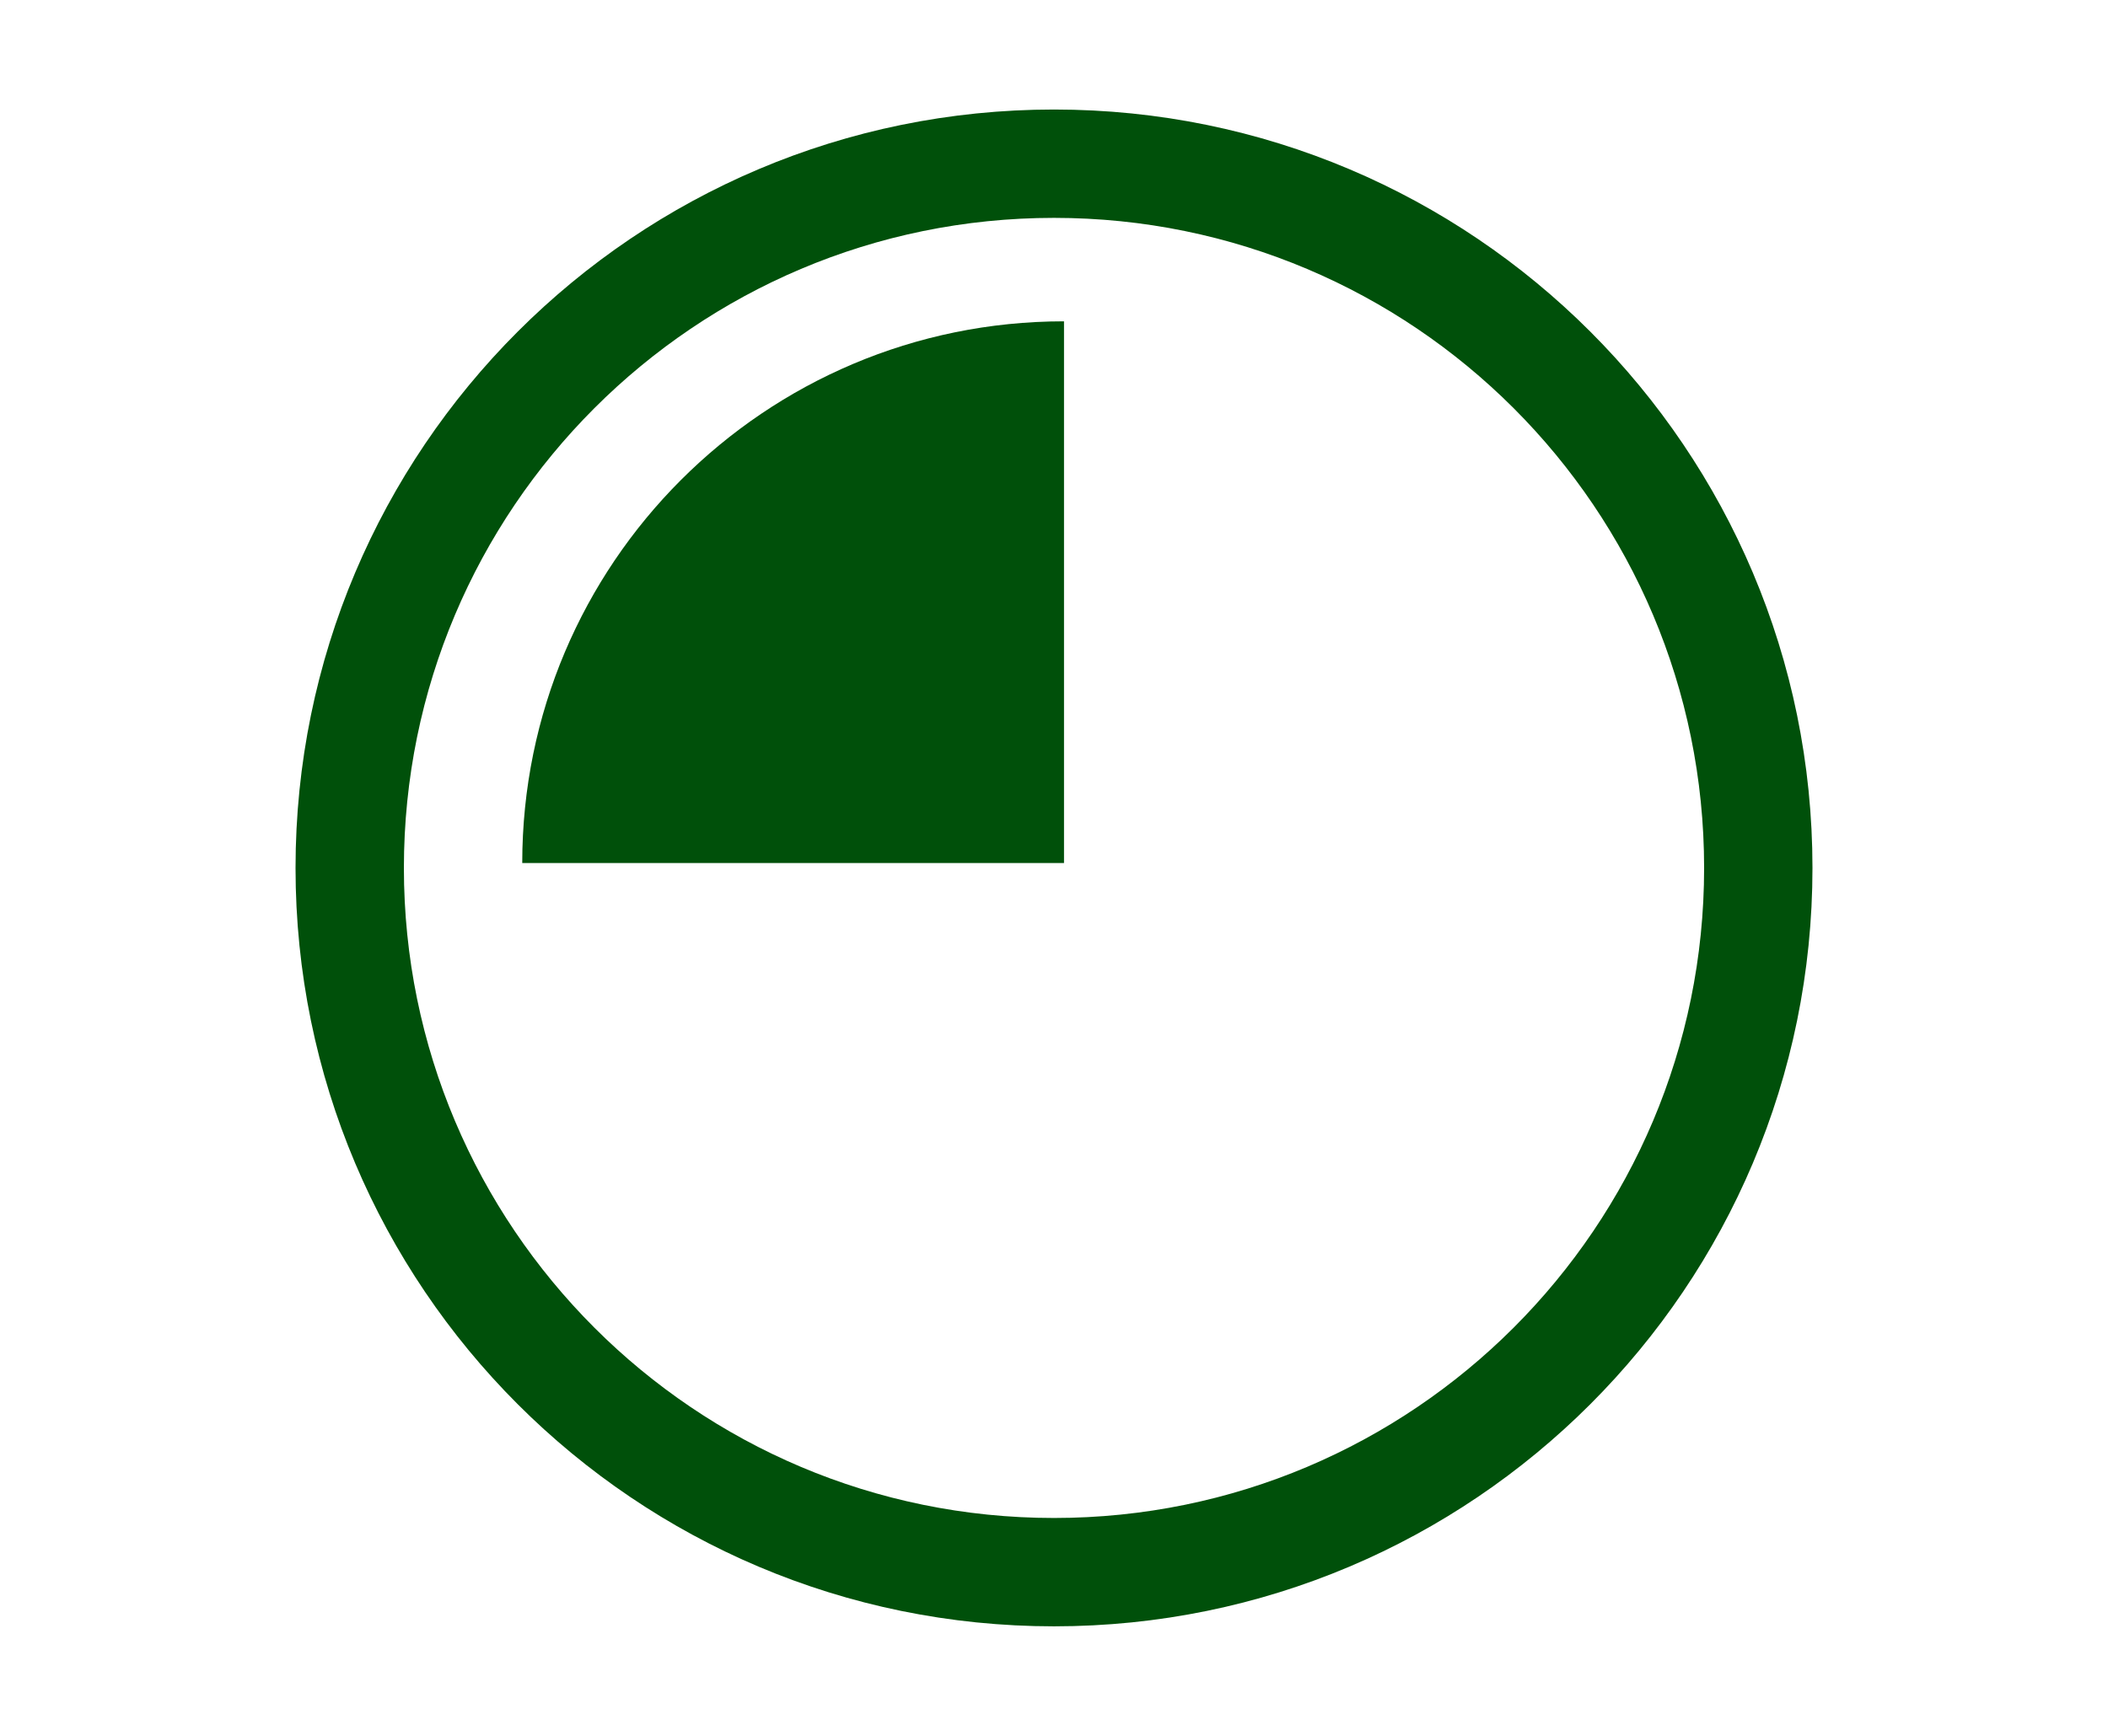
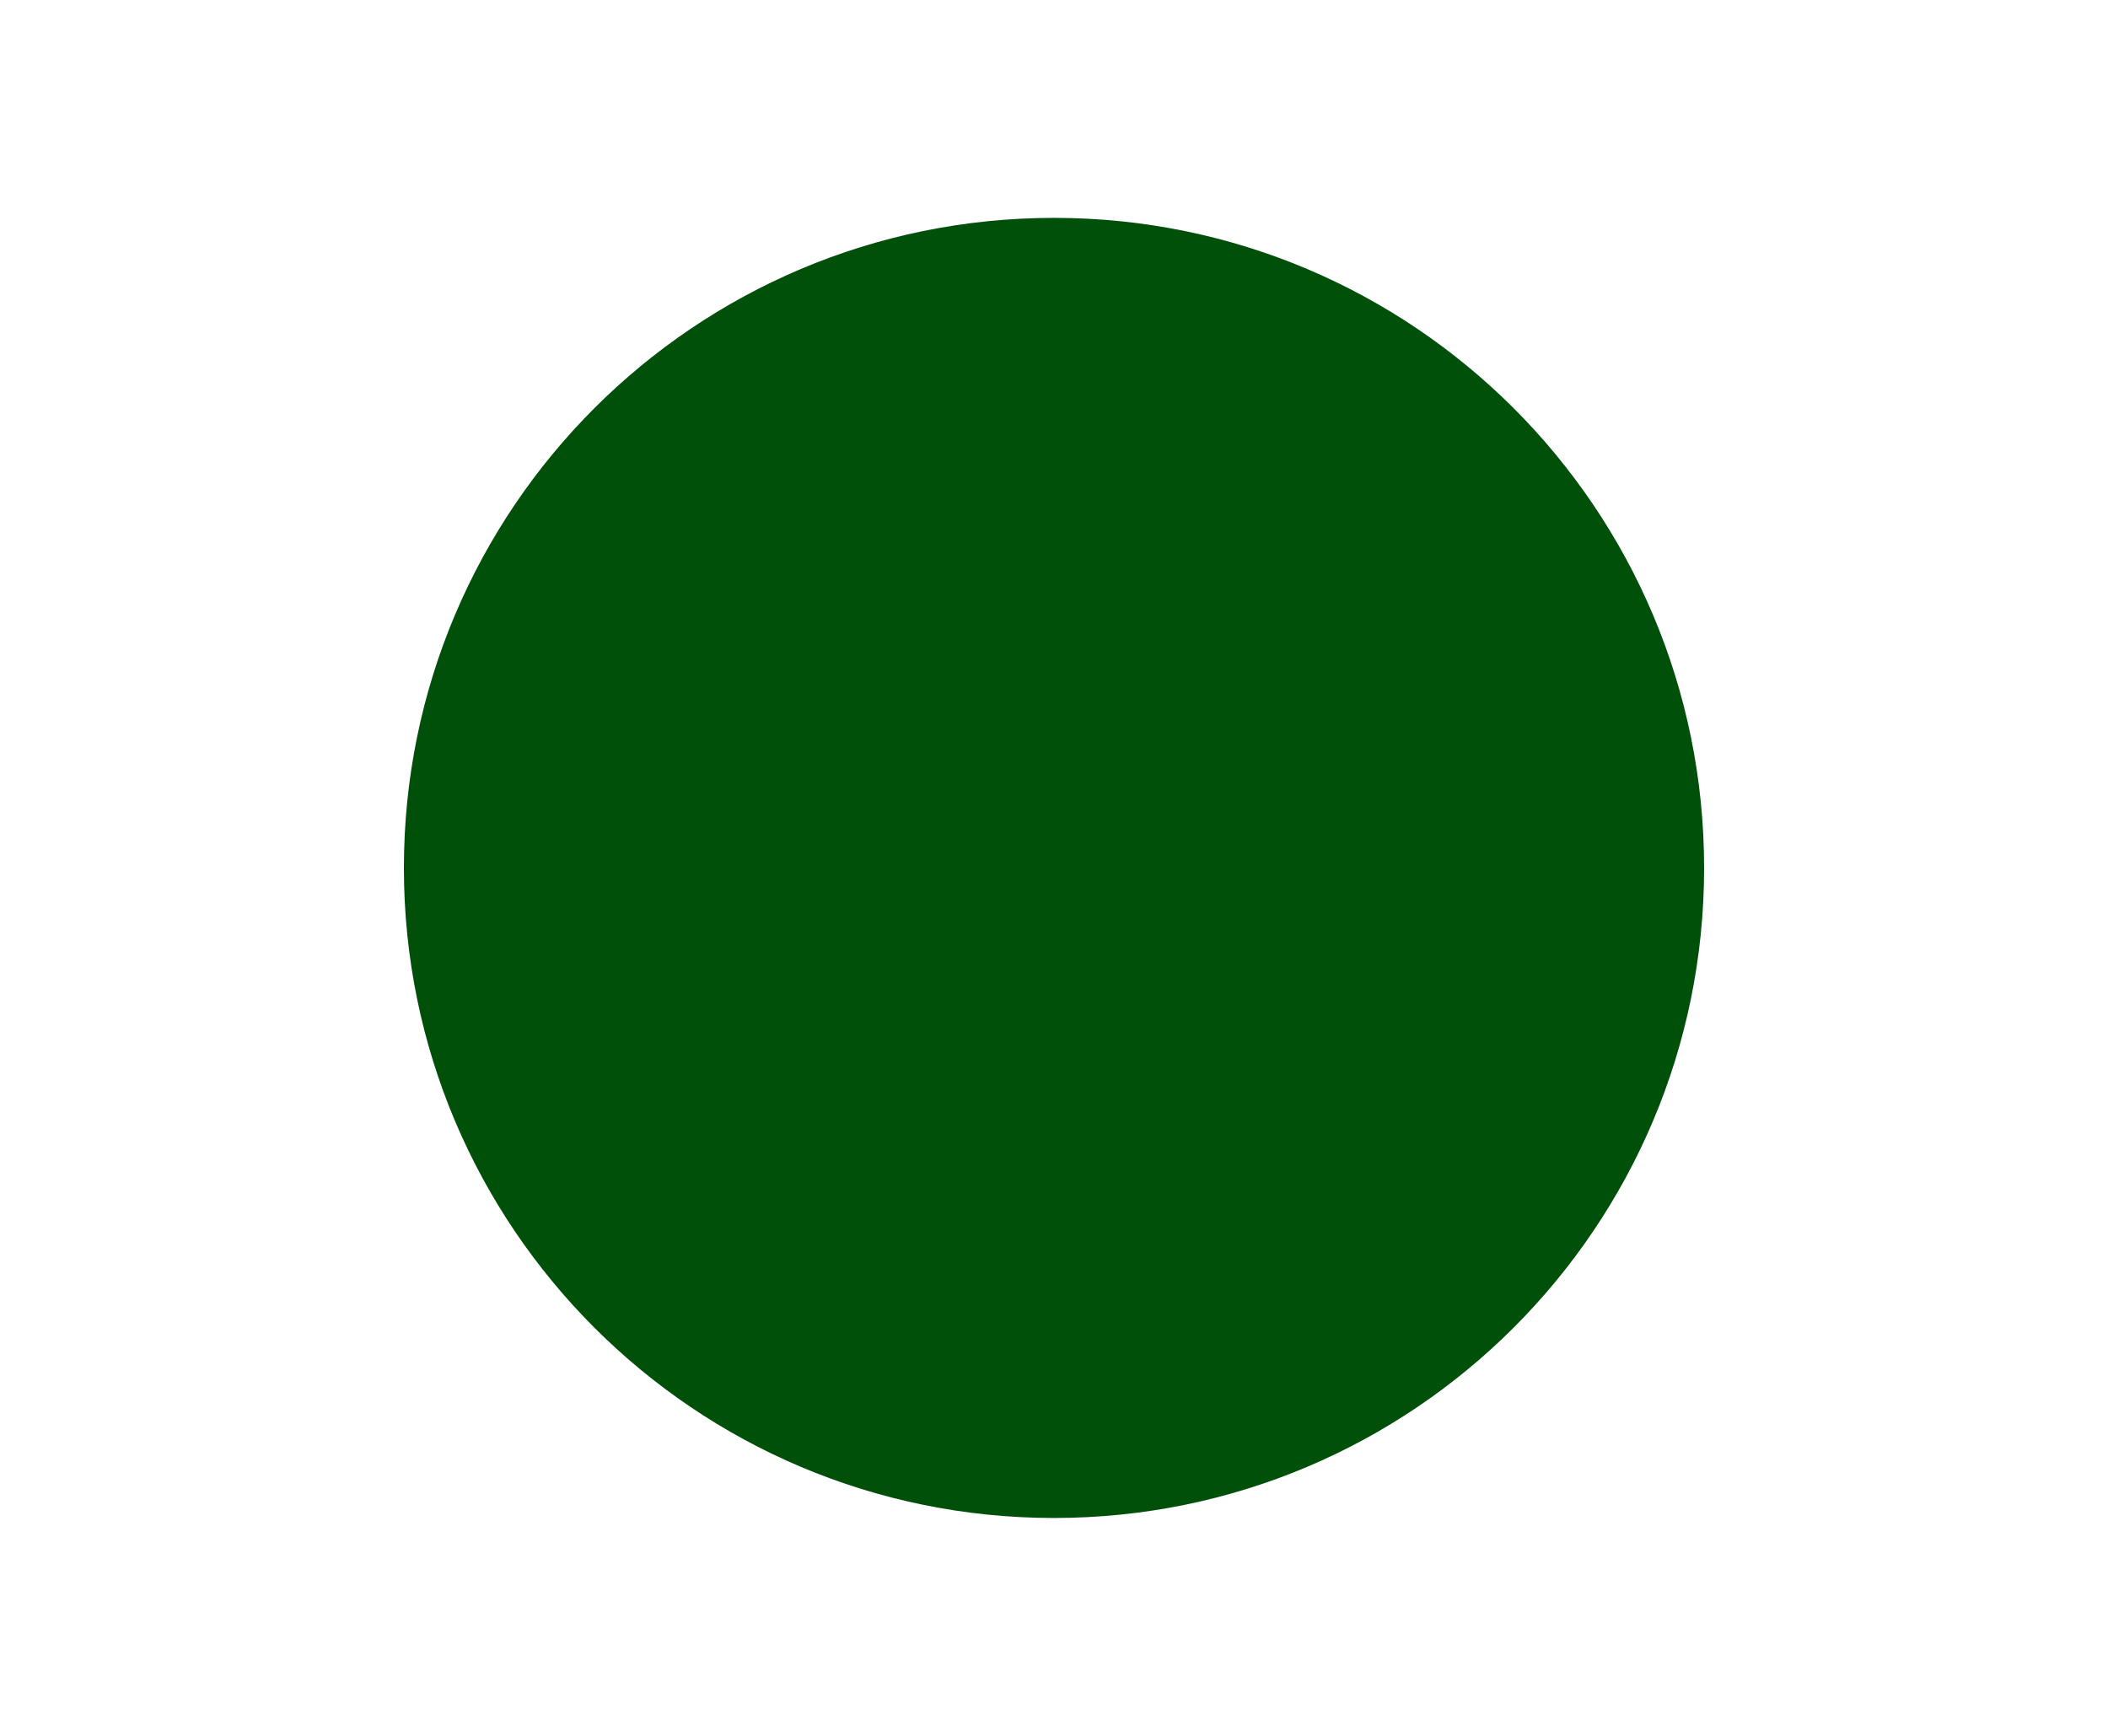
<svg xmlns="http://www.w3.org/2000/svg" xml:space="preserve" width="187px" height="154px" version="1.1" style="shape-rendering:geometricPrecision; text-rendering:geometricPrecision; image-rendering:optimizeQuality; fill-rule:evenodd; clip-rule:evenodd" viewBox="0 0 1047325 861148">
  <defs>
    <style type="text/css">
   
    .fil0 {fill:none}
    .fil1 {fill:#00500A}
   
  </style>
  </defs>
  <g id="Layer_x0020_1">
-     <rect class="fil0" x="-3" y="1" width="1047332" height="861146" />
-     <path class="fil1" d="M146831 430577c0,208114 168714,376829 376835,376829 208114,0 376828,-168715 376828,-376829 0,-208120 -168714,-376835 -376828,-376835 -208121,0 -376835,168715 -376835,376835zm376835 -323000c178399,0 322994,144594 322994,323000 0,178400 -144595,322994 -322994,322994 -178406,0 -323000,-144594 -323000,-322994 0,-178406 144594,-323000 323000,-323000z" />
+     <path class="fil1" d="M146831 430577zm376835 -323000c178399,0 322994,144594 322994,323000 0,178400 -144595,322994 -322994,322994 -178406,0 -323000,-144594 -323000,-322994 0,-178406 144594,-323000 323000,-323000z" />
    <path class="fil1" d="M259468 428143l269166 0 0 -269166c-148639,0 -269166,120534 -269166,269166z" />
  </g>
</svg>